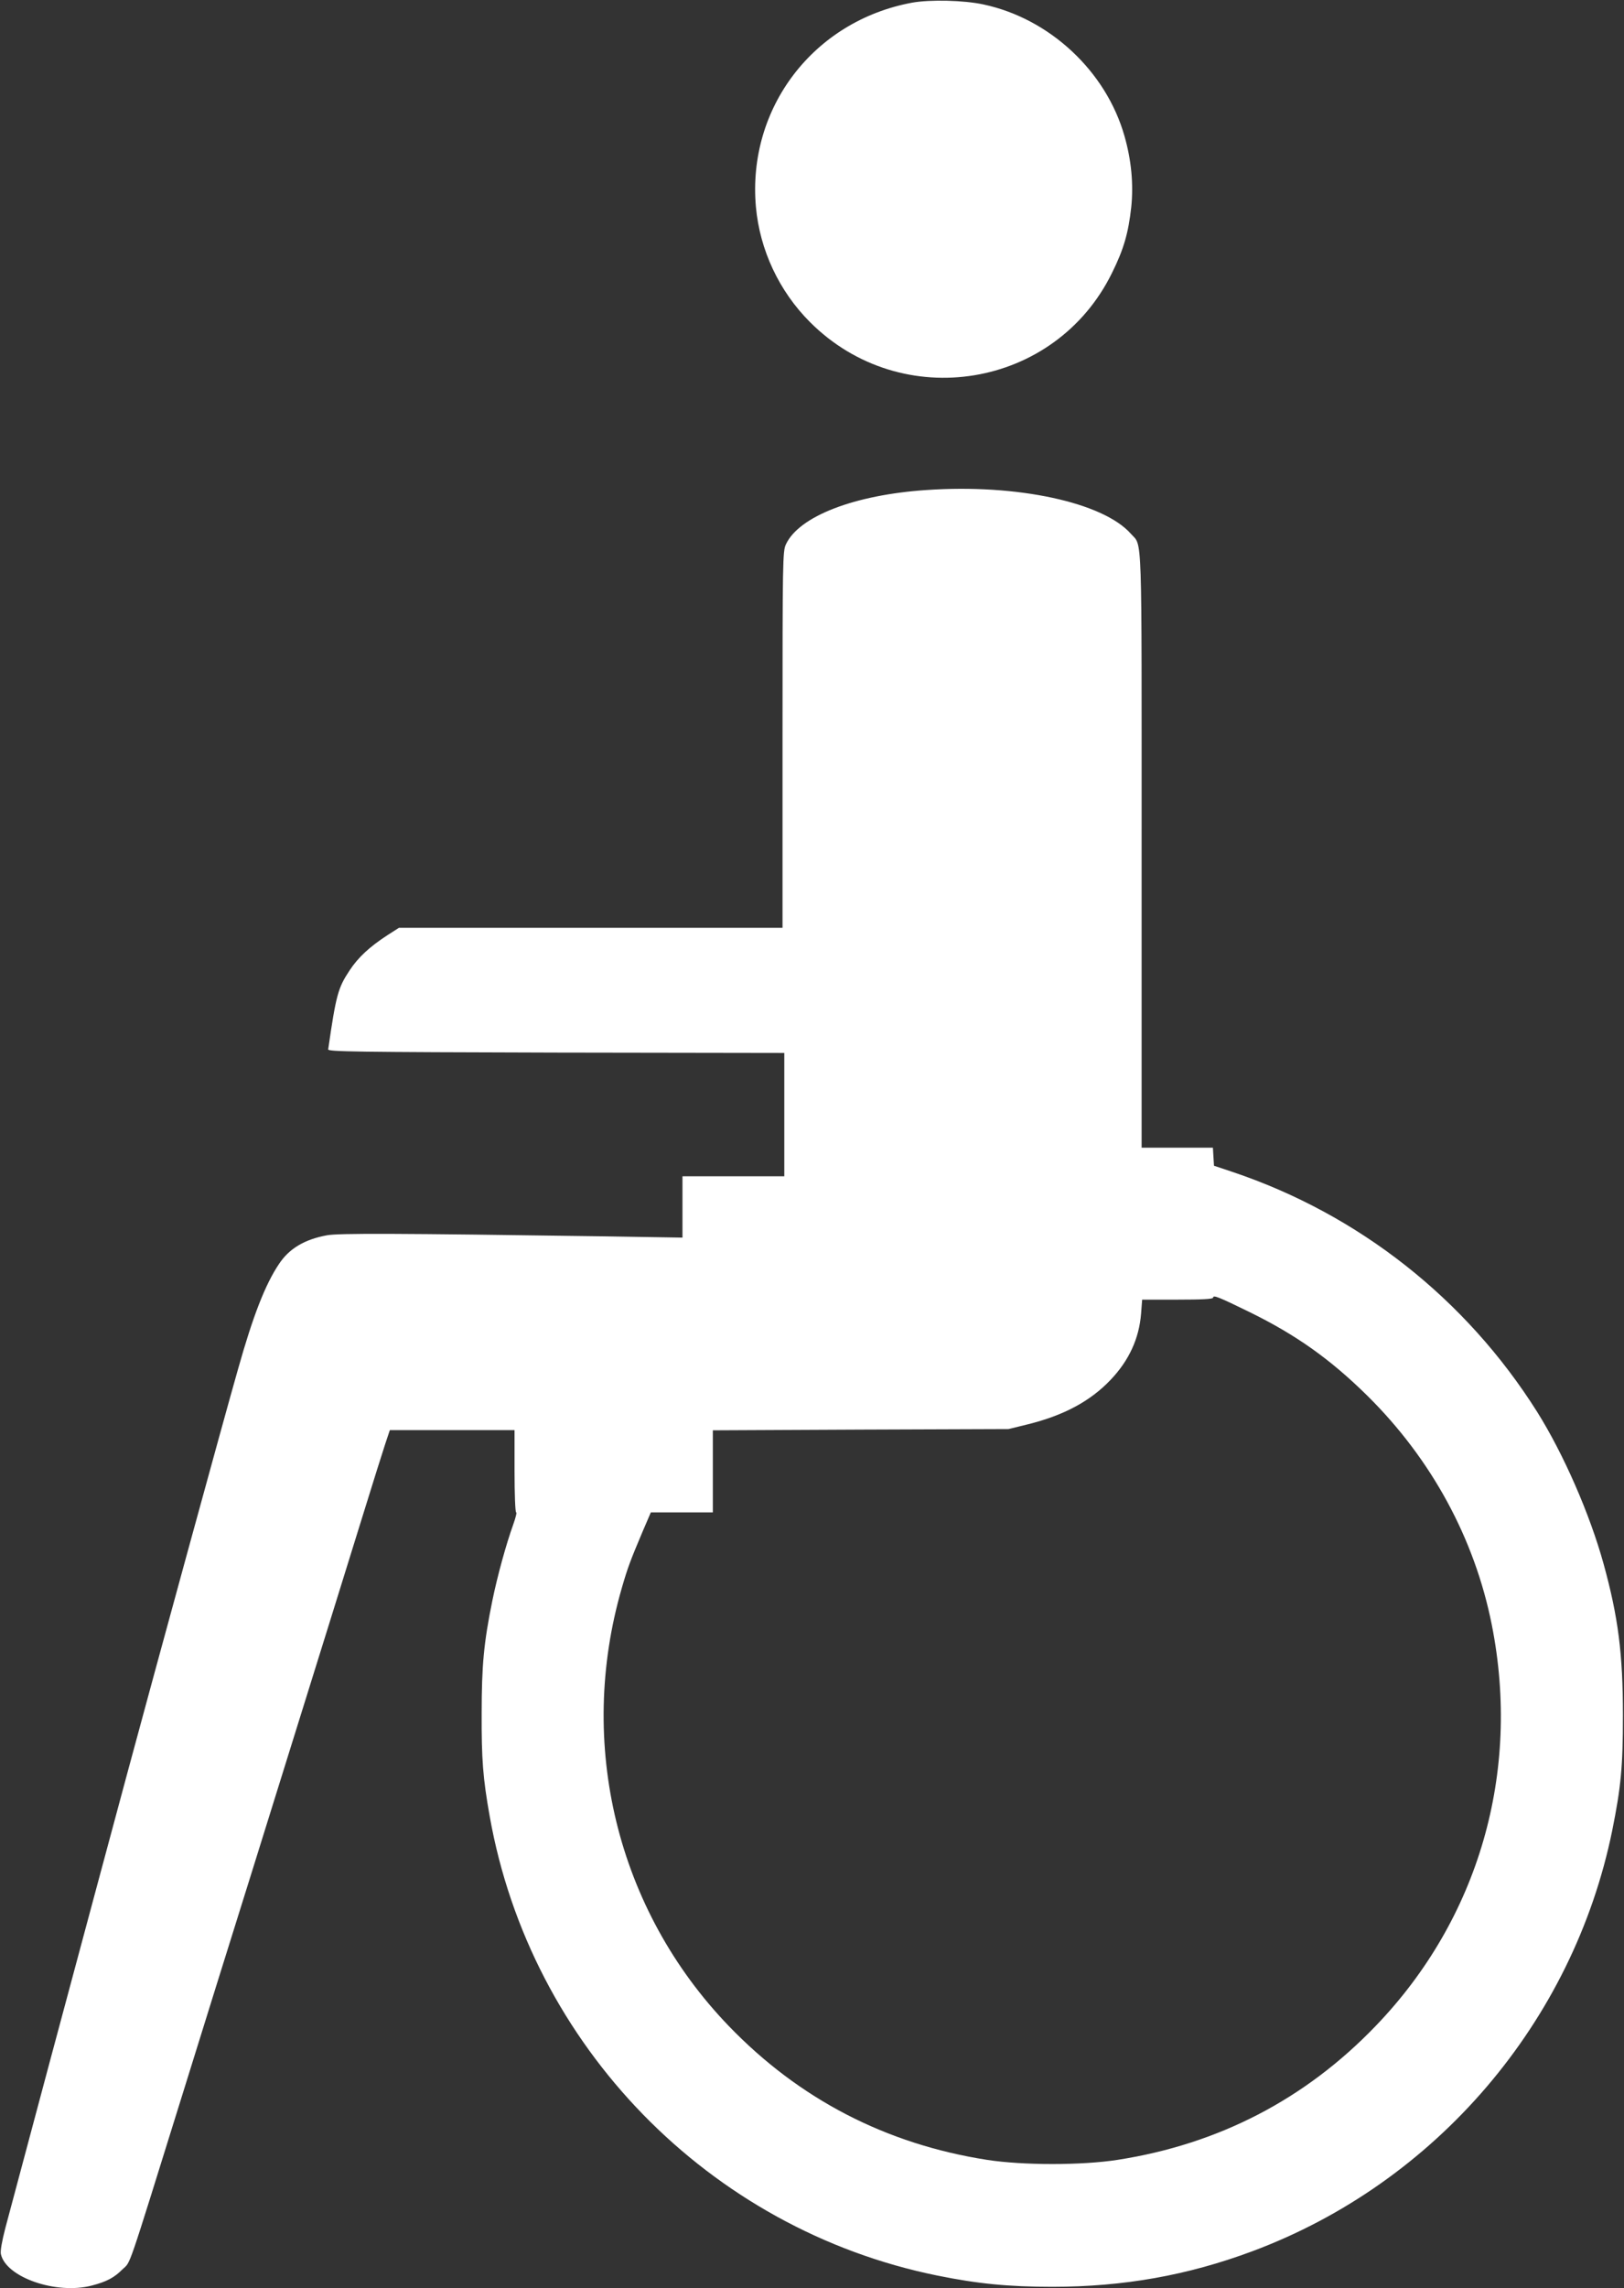
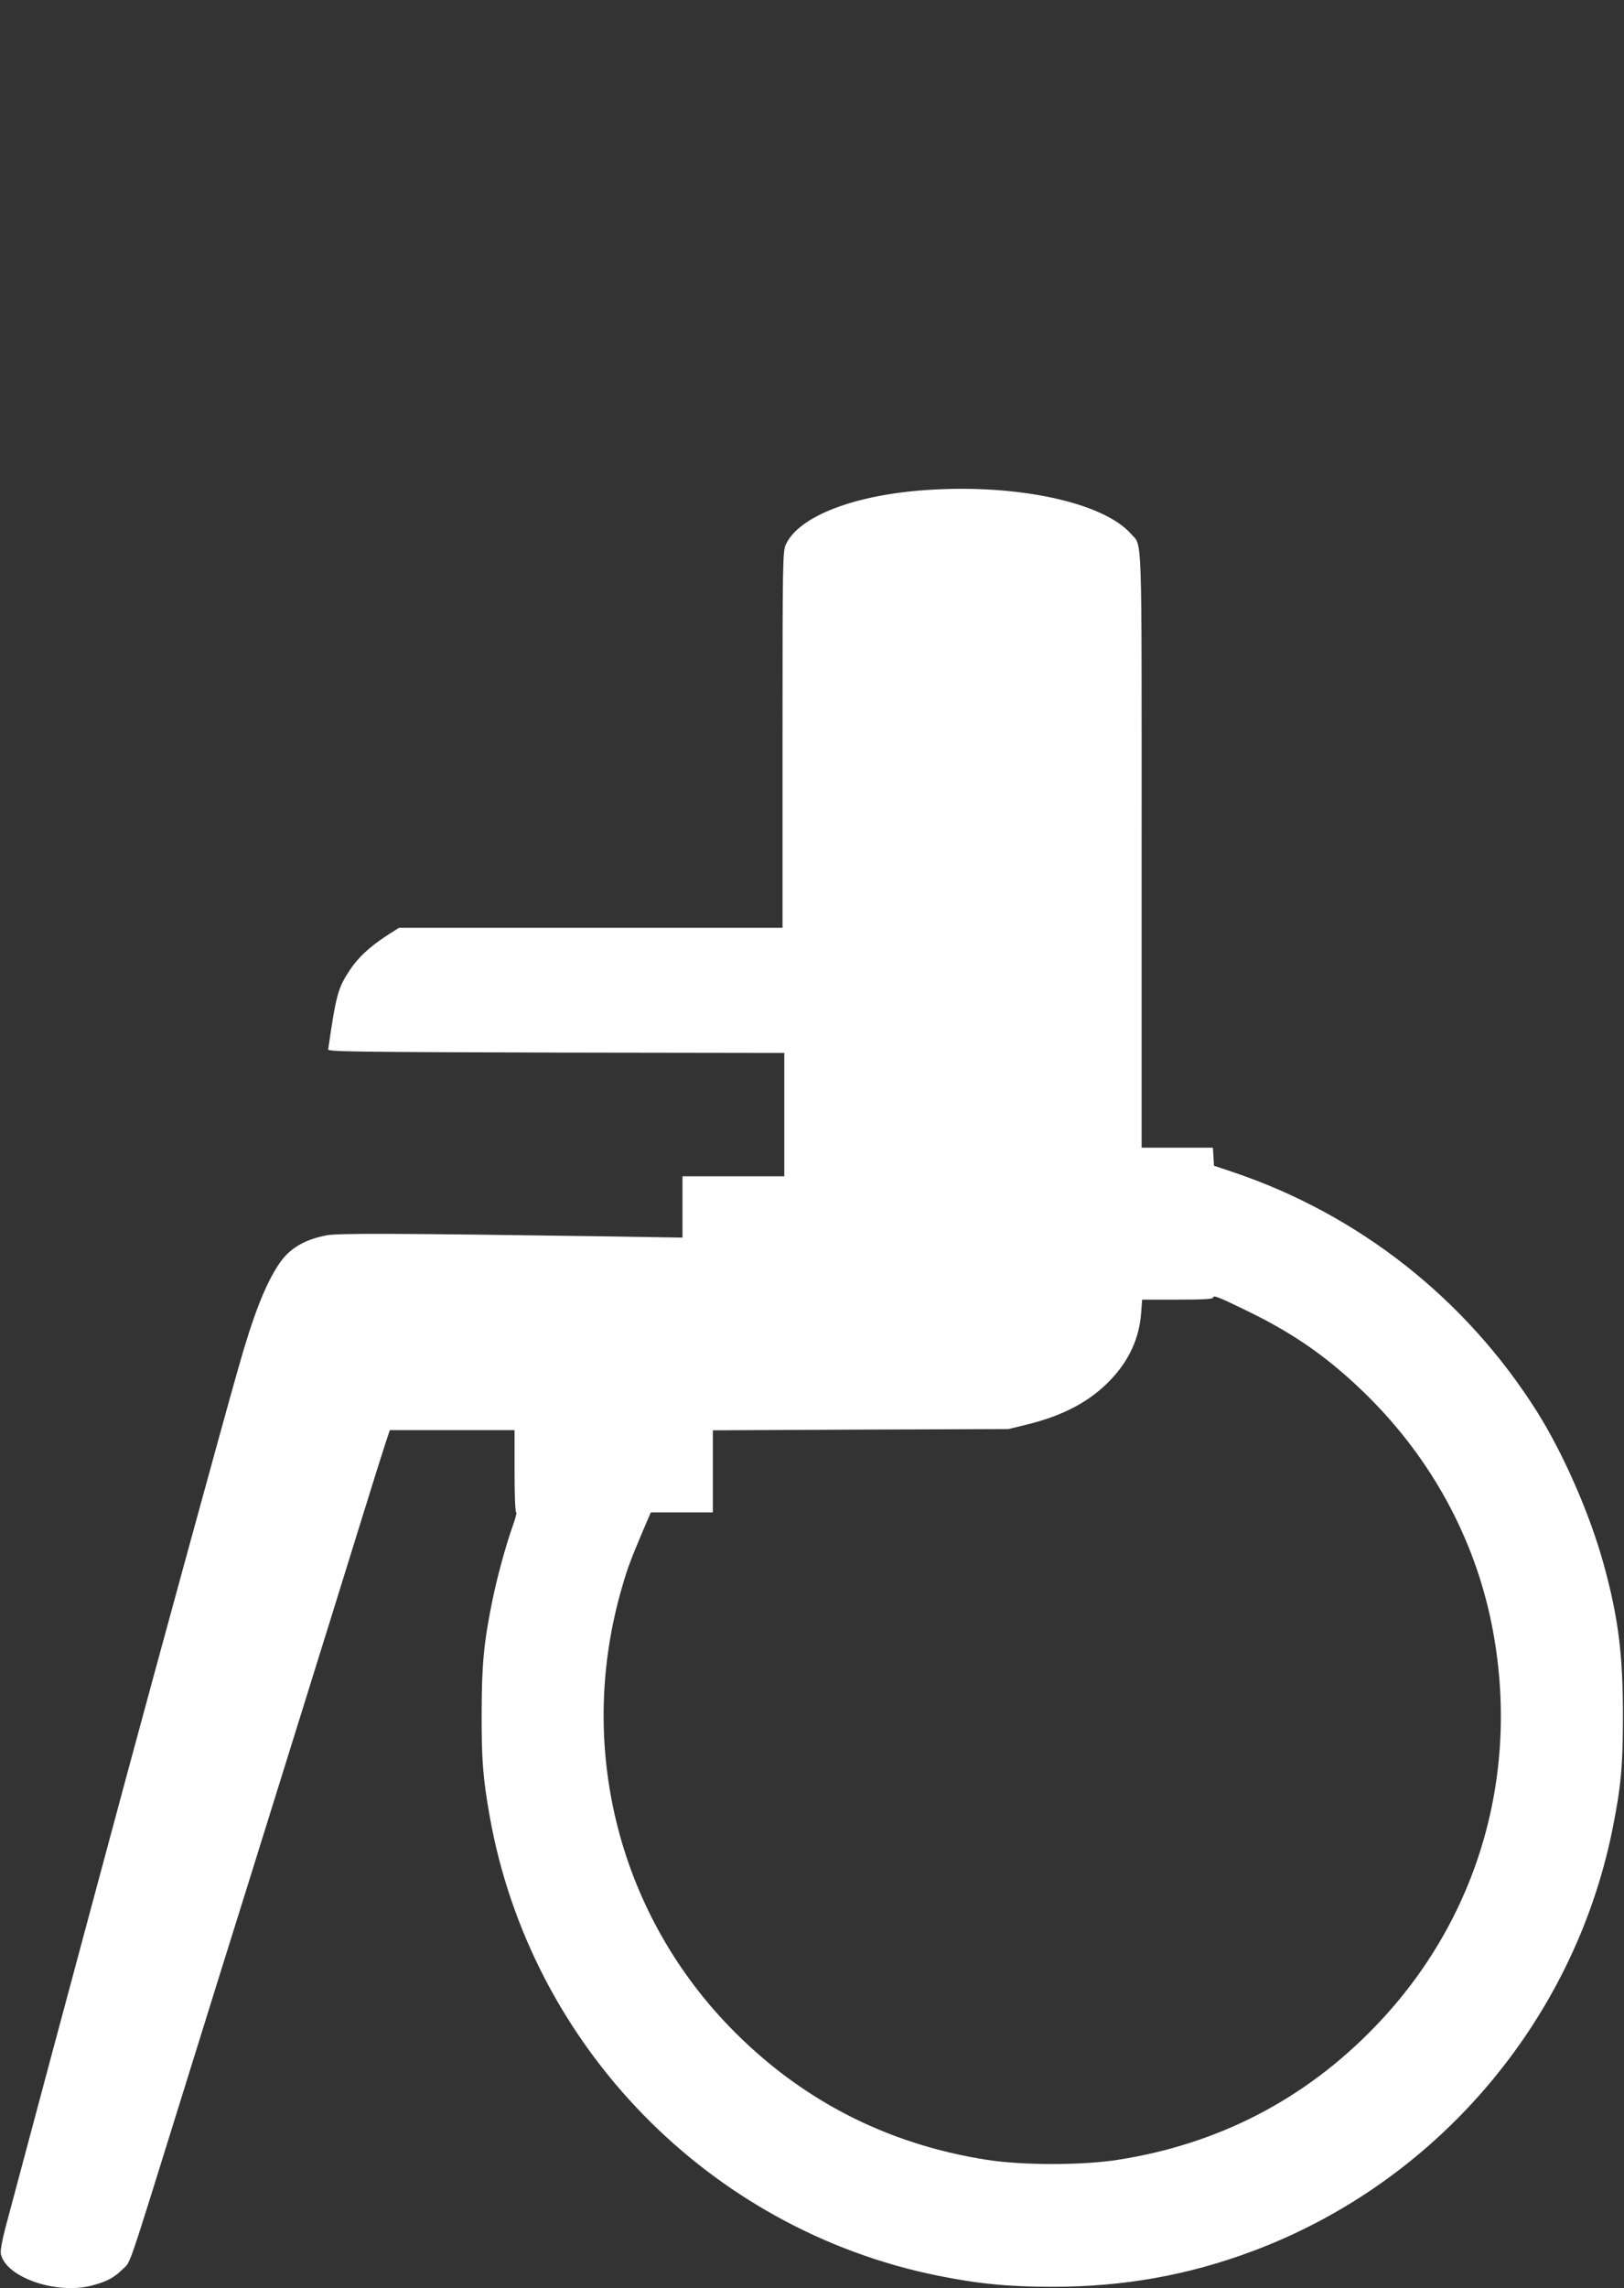
<svg xmlns="http://www.w3.org/2000/svg" version="1.0" width="909pt" height="1280pt" viewBox="0 0 909 1280" preserveAspectRatio="xMidYMid meet">
  <rect x="0" y="0" width="909" height="1280" fill="#333333" stroke="none" />
  <g transform="translate(0,1280) scale(0.1,-0.1)" fill="#ffffff" stroke="none">
-     <path d="M5105 12785 c-551 -102 -923 -588 -874 -1142 22 -242 130 -472 303 -645 513 -513 1374 -372 1691 277 65 131 91 222 107 367 13 127 1 261 -38 397 -103 363 -419 657 -789 736 -110 24 -300 28 -400 10z" />
    <path d="M5187 10059 c-405 -27 -715 -147 -788 -304 -18 -38 -19 -88 -19 -1092 l0 -1053 -1073 0 -1074 0 -64 -41 c-100 -65 -164 -124 -212 -197 -65 -98 -76 -137 -120 -442 -2 -13 147 -15 1276 -18 l1277 -2 0 -345 0 -345 -285 0 -285 0 0 -171 0 -172 -432 7 c-1174 17 -1493 18 -1558 6 -125 -23 -211 -74 -268 -160 -77 -114 -146 -291 -230 -590 -80 -280 -466 -1690 -617 -2250 -42 -157 -121 -449 -175 -650 -91 -336 -437 -1628 -510 -1903 -19 -73 -29 -129 -25 -146 28 -130 310 -228 509 -176 84 22 125 44 172 91 48 47 19 -37 334 974 105 338 279 896 387 1240 431 1383 539 1728 629 2020 52 168 106 340 120 382 l26 78 349 0 349 0 0 -230 c0 -126 4 -230 9 -230 5 0 -3 -30 -16 -67 -40 -111 -89 -289 -117 -426 -48 -235 -60 -363 -60 -632 -1 -255 7 -362 45 -575 228 -1284 1228 -2310 2505 -2569 226 -46 399 -63 644 -63 399 0 758 64 1120 199 1027 383 1795 1281 2014 2353 49 244 60 356 60 645 0 343 -26 548 -108 846 -77 279 -224 615 -372 851 -399 633 -1000 1106 -1707 1343 l-102 34 -3 51 -3 50 -200 0 -199 0 0 1664 c0 1828 5 1696 -60 1770 -155 176 -638 280 -1143 245z m1808 -4599 c261 -128 452 -264 659 -468 358 -354 600 -798 696 -1281 164 -825 -73 -1645 -650 -2244 -394 -410 -879 -661 -1445 -749 -199 -31 -530 -31 -730 0 -565 88 -1051 339 -1446 749 -626 650 -852 1578 -598 2452 33 114 48 153 116 314 l46 107 173 0 174 0 0 230 0 229 828 4 827 3 106 26 c203 50 352 130 465 249 104 109 160 232 171 371 l6 78 198 0 c135 0 199 3 199 11 0 17 33 3 205 -81z" />
  </g>
</svg>